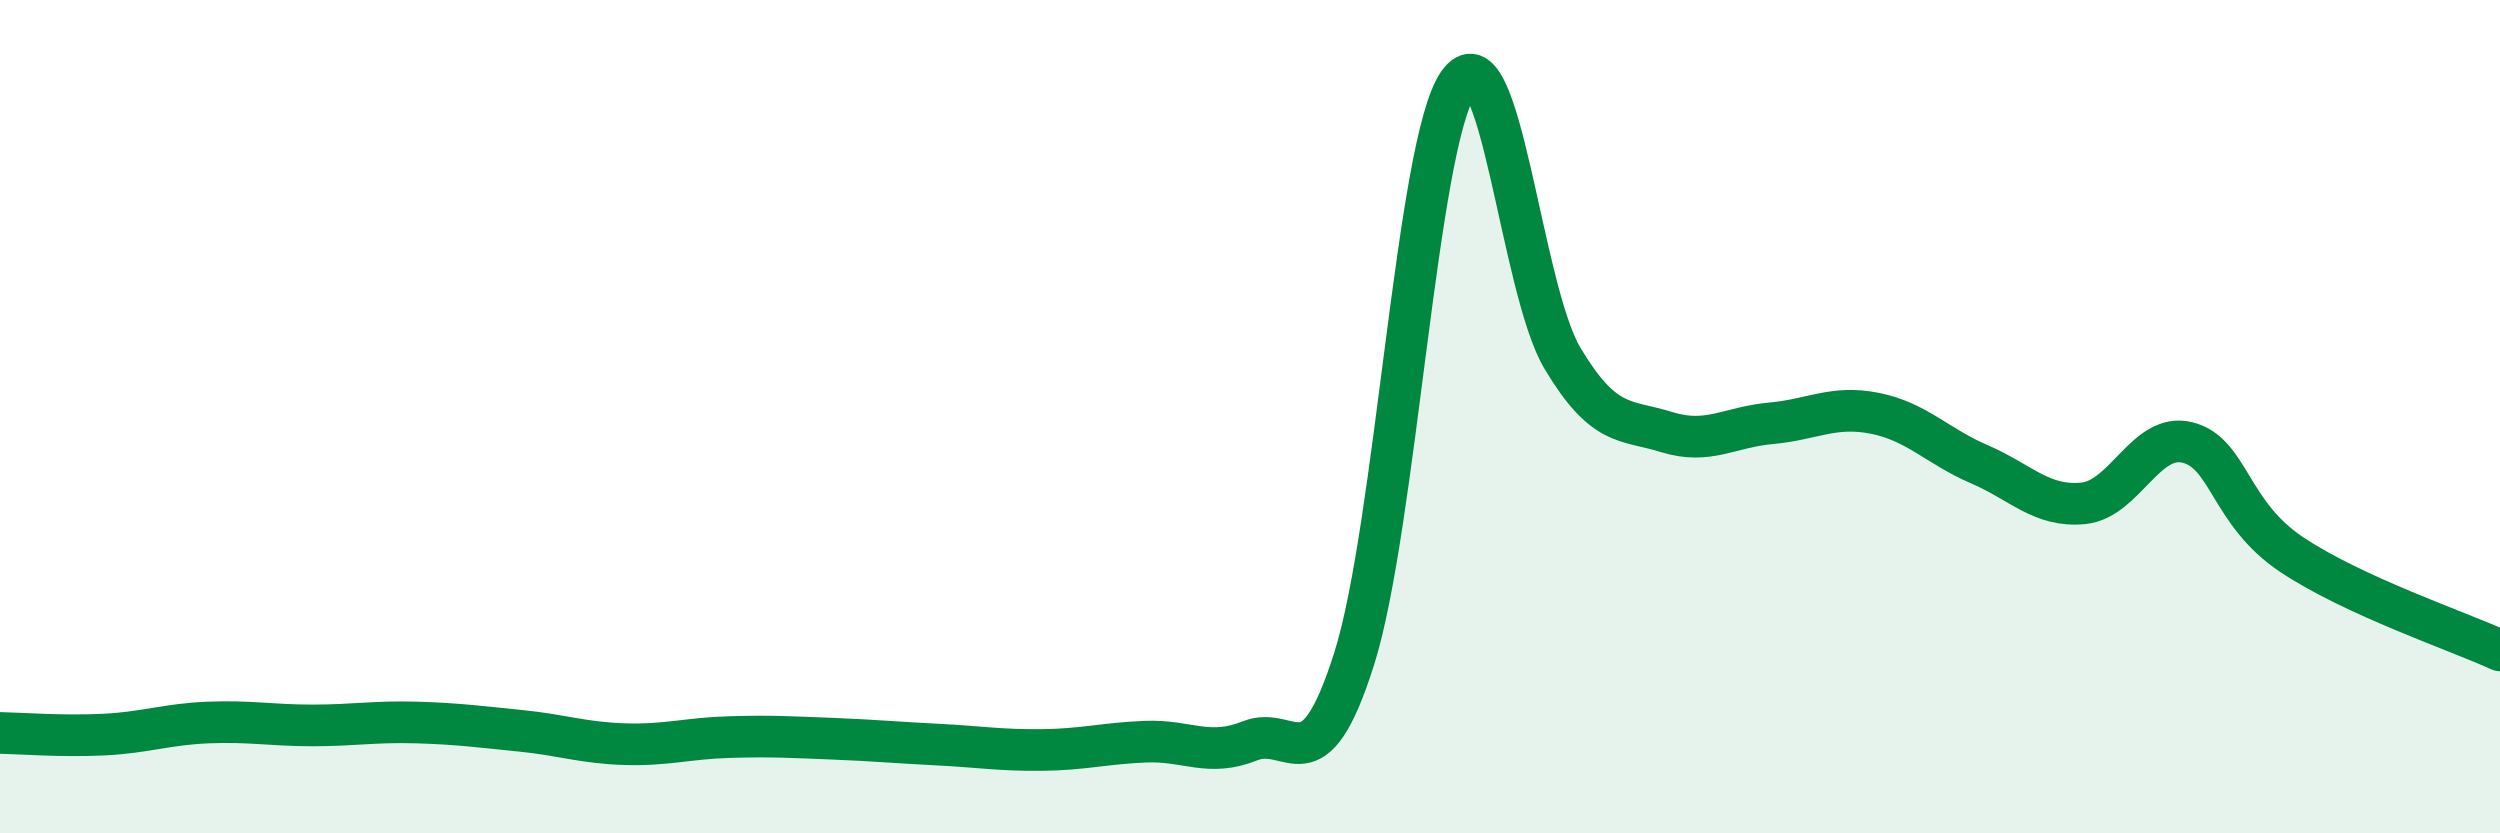
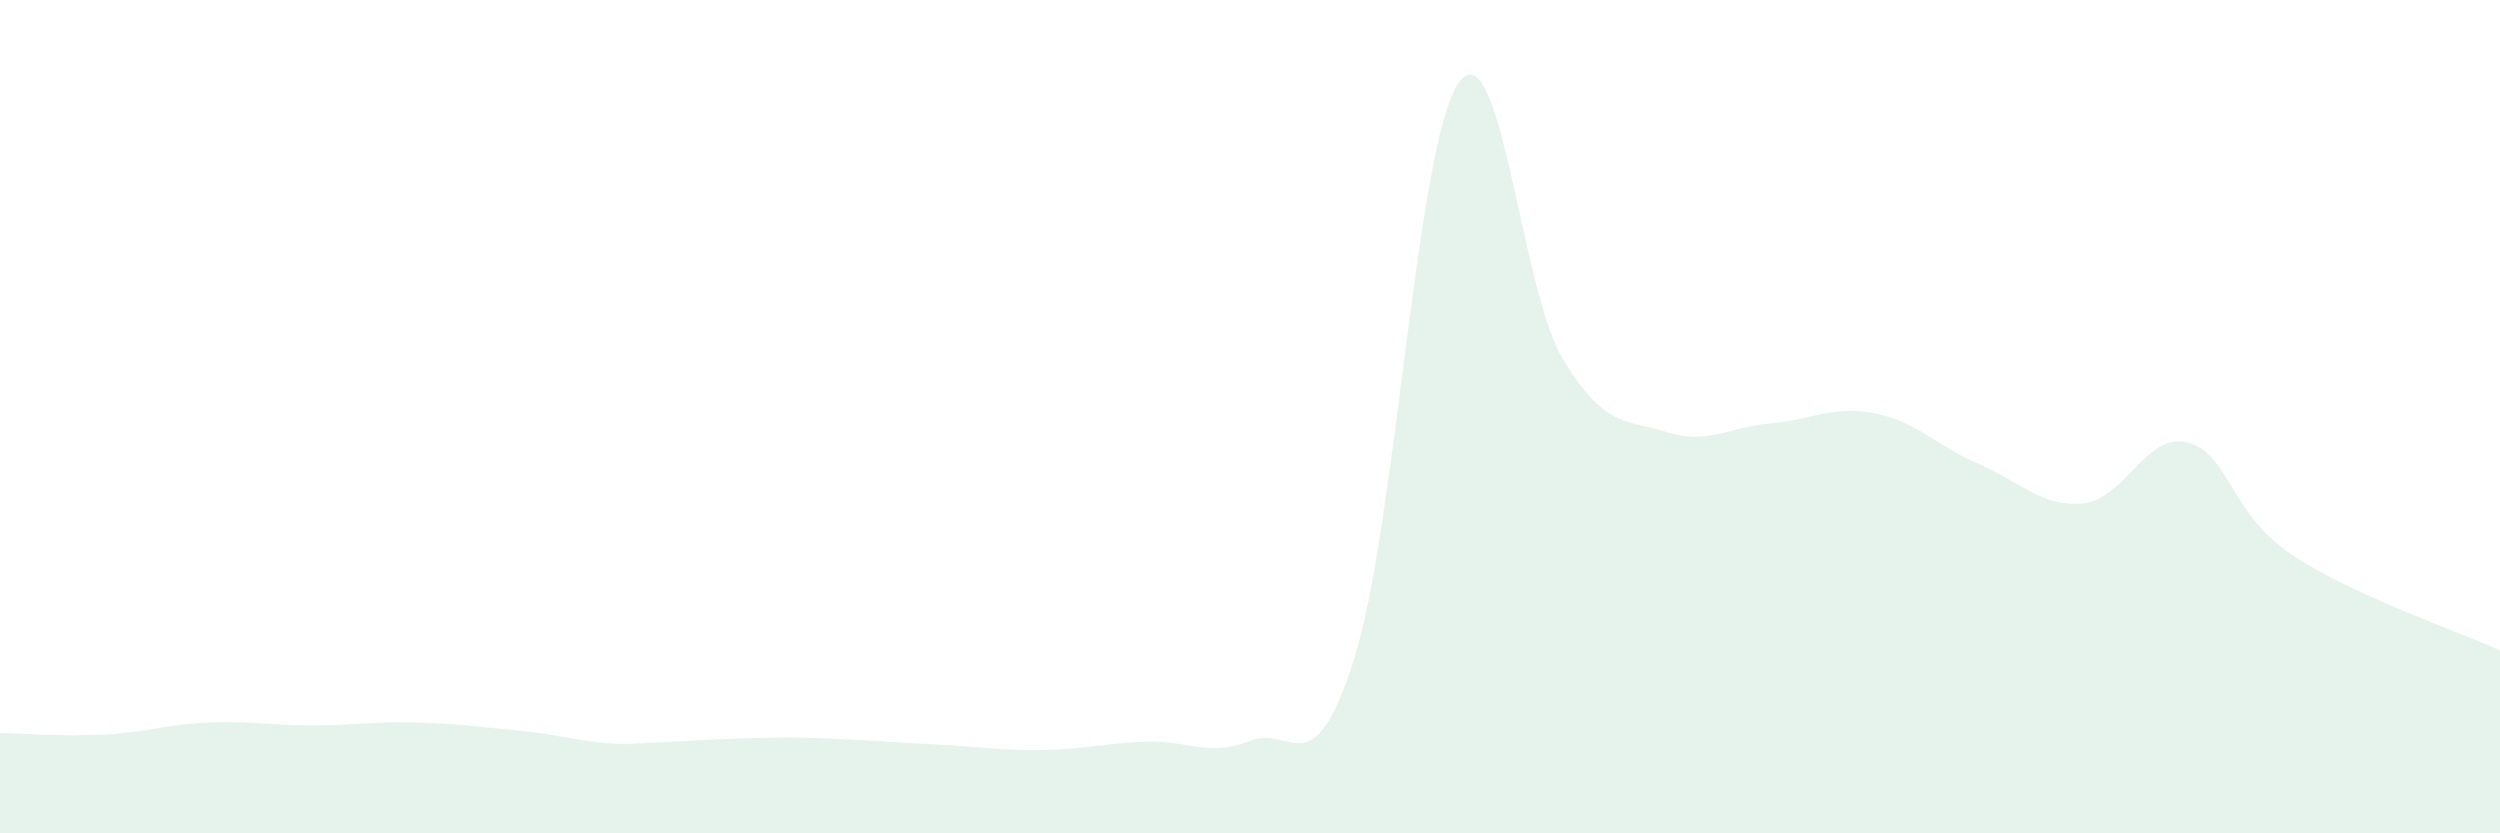
<svg xmlns="http://www.w3.org/2000/svg" width="60" height="20" viewBox="0 0 60 20">
-   <path d="M 0,17.59 C 0.5,17.6 1.5,17.68 2.5,17.63 C 3.5,17.58 4,17.38 5,17.34 C 6,17.3 6.5,17.41 7.5,17.41 C 8.5,17.41 9,17.31 10,17.34 C 11,17.37 11.5,17.44 12.5,17.54 C 13.5,17.64 14,17.83 15,17.86 C 16,17.89 16.5,17.72 17.5,17.69 C 18.5,17.66 19,17.69 20,17.73 C 21,17.77 21.5,17.82 22.5,17.87 C 23.5,17.92 24,18.01 25,18 C 26,17.99 26.5,17.84 27.5,17.8 C 28.5,17.76 29,18.18 30,17.78 C 31,17.38 31.5,18.97 32.5,15.81 C 33.5,12.65 34,3.44 35,2 C 36,0.56 36.5,6.93 37.5,8.6 C 38.5,10.27 39,10.06 40,10.37 C 41,10.68 41.5,10.25 42.5,10.16 C 43.5,10.07 44,9.72 45,9.92 C 46,10.12 46.5,10.71 47.5,11.14 C 48.5,11.57 49,12.18 50,12.08 C 51,11.98 51.5,10.37 52.5,10.62 C 53.5,10.87 53.5,12.31 55,13.31 C 56.5,14.31 59,15.15 60,15.61L60 20L0 20Z" fill="#008740" opacity="0.1" stroke-linecap="round" stroke-linejoin="round" />
-   <path d="M 0,17.59 C 0.5,17.6 1.5,17.68 2.5,17.63 C 3.5,17.58 4,17.38 5,17.34 C 6,17.3 6.5,17.41 7.5,17.41 C 8.5,17.41 9,17.31 10,17.34 C 11,17.37 11.5,17.44 12.5,17.54 C 13.5,17.64 14,17.83 15,17.86 C 16,17.89 16.5,17.72 17.5,17.69 C 18.5,17.66 19,17.69 20,17.73 C 21,17.77 21.5,17.82 22.5,17.87 C 23.5,17.92 24,18.01 25,18 C 26,17.99 26.5,17.84 27.5,17.8 C 28.5,17.76 29,18.18 30,17.78 C 31,17.38 31.5,18.97 32.5,15.81 C 33.5,12.65 34,3.44 35,2 C 36,0.56 36.5,6.93 37.5,8.6 C 38.5,10.27 39,10.06 40,10.37 C 41,10.68 41.5,10.25 42.5,10.16 C 43.5,10.07 44,9.72 45,9.92 C 46,10.12 46.5,10.71 47.5,11.14 C 48.5,11.57 49,12.18 50,12.08 C 51,11.98 51.5,10.37 52.5,10.62 C 53.5,10.87 53.5,12.31 55,13.31 C 56.5,14.31 59,15.15 60,15.61" stroke="#008740" stroke-width="1" fill="none" stroke-linecap="round" stroke-linejoin="round" />
+   <path d="M 0,17.59 C 0.5,17.6 1.5,17.68 2.5,17.63 C 3.5,17.58 4,17.38 5,17.34 C 6,17.3 6.5,17.41 7.5,17.41 C 8.5,17.41 9,17.31 10,17.34 C 11,17.37 11.5,17.44 12.5,17.54 C 13.5,17.64 14,17.83 15,17.86 C 18.5,17.66 19,17.69 20,17.73 C 21,17.77 21.5,17.82 22.5,17.87 C 23.5,17.92 24,18.01 25,18 C 26,17.99 26.5,17.84 27.5,17.8 C 28.5,17.76 29,18.18 30,17.78 C 31,17.38 31.5,18.97 32.5,15.81 C 33.5,12.65 34,3.44 35,2 C 36,0.56 36.5,6.93 37.5,8.6 C 38.5,10.27 39,10.06 40,10.37 C 41,10.68 41.5,10.25 42.5,10.16 C 43.5,10.07 44,9.72 45,9.92 C 46,10.12 46.5,10.71 47.5,11.14 C 48.5,11.57 49,12.18 50,12.08 C 51,11.98 51.5,10.37 52.5,10.62 C 53.5,10.87 53.5,12.31 55,13.31 C 56.5,14.31 59,15.15 60,15.61L60 20L0 20Z" fill="#008740" opacity="0.1" stroke-linecap="round" stroke-linejoin="round" />
</svg>